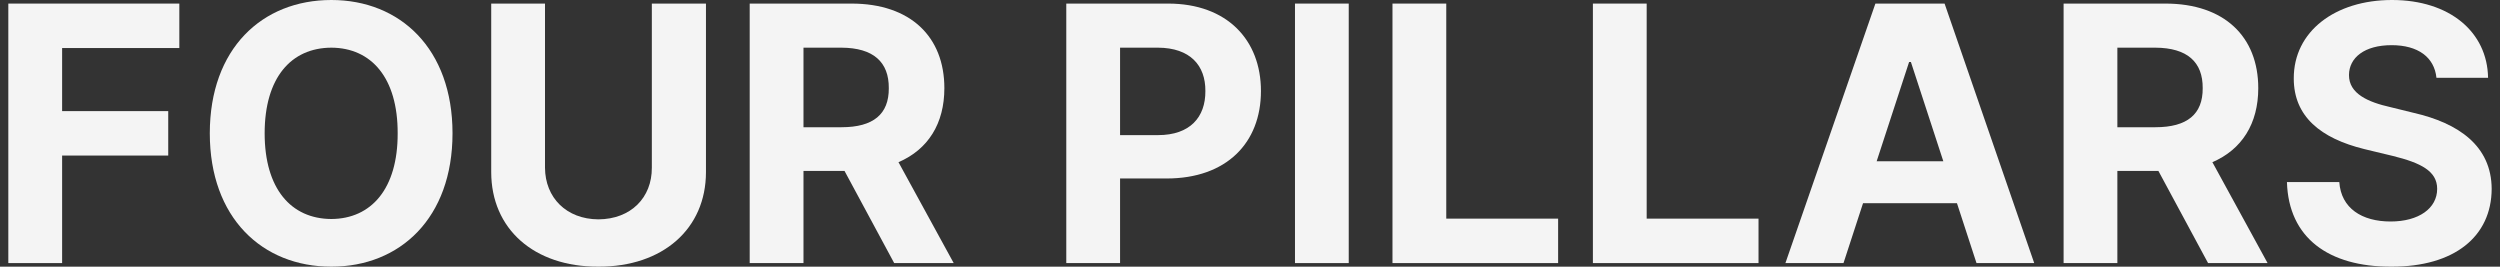
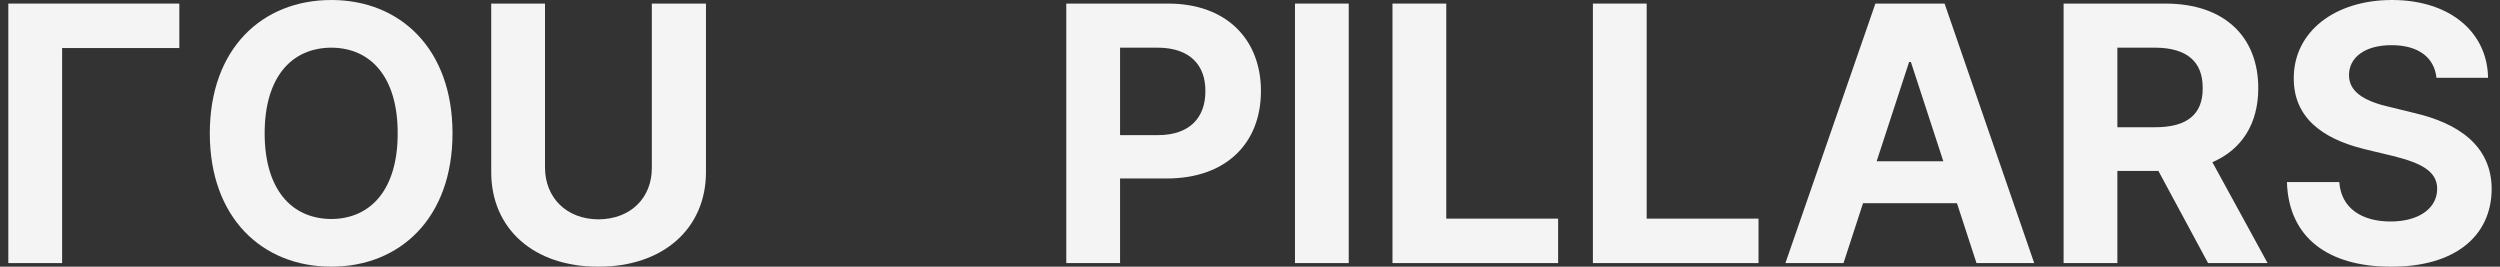
<svg xmlns="http://www.w3.org/2000/svg" width="150" height="16" viewBox="0 0 150 16" fill="none">
  <rect x="0" y="0" width="150" height="16" fill="#333333" stroke="none" />
  <g id="FOUR PILLARS">
    <path id="Vector" d="M146.187 4.667C146.058 3.43 145.079 2.71 143.498 2.71C141.863 2.71 140.949 3.462 140.939 4.495C140.928 5.624 142.089 6.129 143.434 6.43L144.832 6.774C147.499 7.387 149.489 8.742 149.5 11.333C149.489 14.183 147.273 16.011 143.477 16C139.712 16.011 137.314 14.269 137.217 10.925H140.358C140.465 12.495 141.713 13.29 143.434 13.29C145.133 13.29 146.23 12.495 146.23 11.333C146.23 10.269 145.262 9.774 143.563 9.355L141.863 8.946C139.239 8.301 137.626 6.989 137.626 4.71C137.615 1.882 140.11 0 143.52 0C146.972 0 149.241 1.914 149.284 4.667H146.187Z" fill="#F4F4F4" />
    <path id="Vector_2" d="M123.816 15.785V0.215H129.925C133.463 0.215 135.496 2.204 135.496 5.29C135.496 7.419 134.517 8.968 132.743 9.731L136.055 15.785H132.484L129.505 10.258H127.042V15.785H123.816ZM127.042 7.634H129.322C131.237 7.634 132.173 6.849 132.162 5.29C132.173 3.72 131.237 2.871 129.322 2.86H127.042V7.634Z" fill="#F4F4F4" />
    <path id="Vector_3" d="M110.61 15.785H107.125L112.524 0.215H116.675L122.053 15.785H118.59L117.418 12.193H111.782L110.61 15.785ZM112.599 9.677H116.6L114.654 3.72H114.546L112.599 9.677Z" fill="#F4F4F4" />
    <path id="Vector_4" d="M95.574 15.785V0.215H98.8V13.118H105.511V15.785H95.574Z" fill="#F4F4F4" />
    <path id="Vector_5" d="M83.549 15.785V0.215H86.776V13.118H93.487V15.785H83.549Z" fill="#F4F4F4" />
    <path id="Vector_6" d="M80.924 0.215V15.785H77.699V0.215H80.924Z" fill="#F4F4F4" />
    <path id="Vector_7" d="M63.977 15.785V0.215H70.086C73.624 0.215 75.657 2.398 75.657 5.462C75.657 8.57 73.592 10.709 70 10.709H67.204V15.785H63.977ZM67.204 8.107H69.484C71.398 8.107 72.334 7.032 72.323 5.462C72.334 3.914 71.398 2.871 69.484 2.86H67.204V8.107Z" fill="#F4F4F4" />
-     <path id="Vector_8" d="M44.982 15.785V0.215H51.091C54.63 0.215 56.662 2.204 56.662 5.29C56.662 7.419 55.684 8.968 53.909 9.731L57.222 15.785H53.651L50.672 10.258H48.209V15.785H44.982ZM48.209 7.634H50.489C52.403 7.634 53.339 6.849 53.328 5.29C53.339 3.72 52.403 2.871 50.489 2.86H48.209V7.634Z" fill="#F4F4F4" />
    <path id="Vector_9" d="M39.11 0.215H42.358V10.322C42.358 13.731 39.766 16.011 35.905 16C32.033 16.011 29.473 13.731 29.473 10.322V0.215H32.7V10.064C32.71 11.86 33.98 13.15 35.905 13.161C37.851 13.15 39.12 11.86 39.11 10.064V0.215Z" fill="#F4F4F4" />
    <path id="Vector_10" d="M27.151 8C27.151 13.086 24 16 19.88 16C15.729 16 12.588 13.065 12.588 8C12.588 2.914 15.729 0 19.88 0C24 0 27.151 2.914 27.151 8ZM15.879 8C15.879 11.322 17.46 13.129 19.88 13.14C22.279 13.129 23.87 11.322 23.86 8C23.87 4.667 22.279 2.871 19.88 2.86C17.46 2.871 15.879 4.667 15.879 8Z" fill="#F4F4F4" />
-     <path id="Vector_11" d="M0.5 15.785V0.215H10.76V2.882H3.727V6.667H10.094V9.333H3.727V15.785H0.5Z" fill="#F4F4F4" />
+     <path id="Vector_11" d="M0.5 15.785V0.215H10.76V2.882H3.727V6.667V9.333H3.727V15.785H0.5Z" fill="#F4F4F4" />
  </g>
</svg>